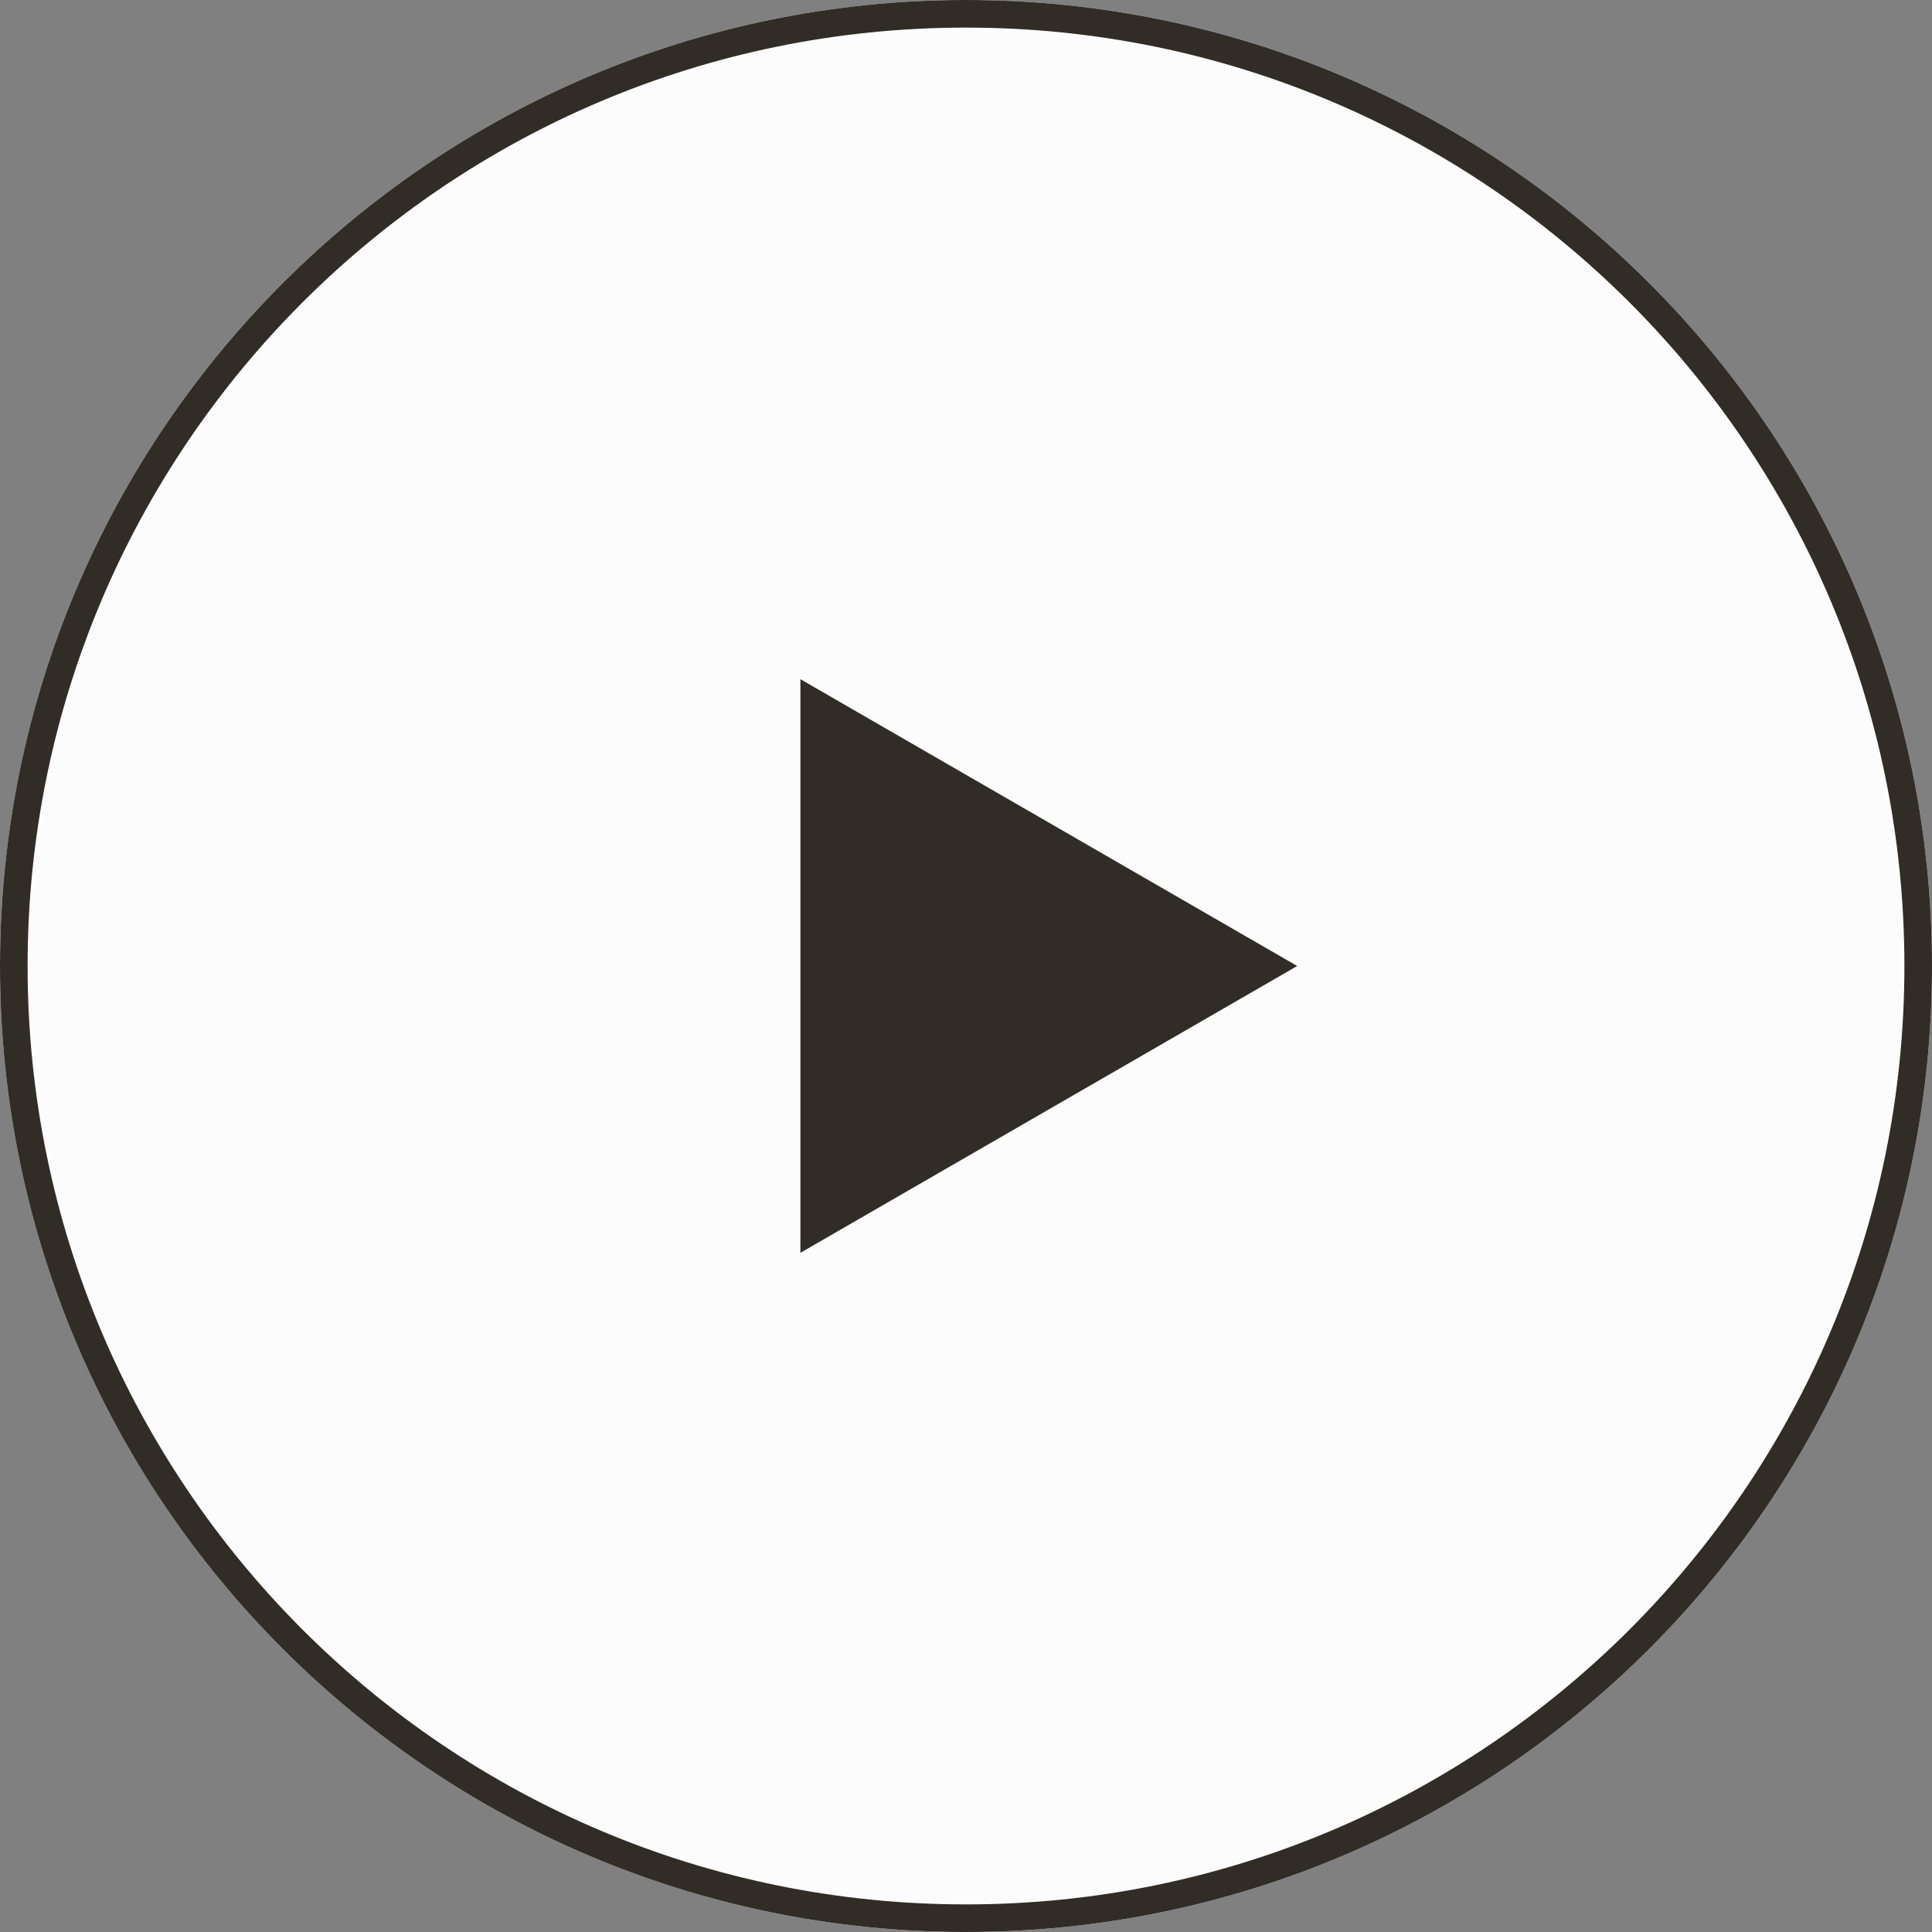
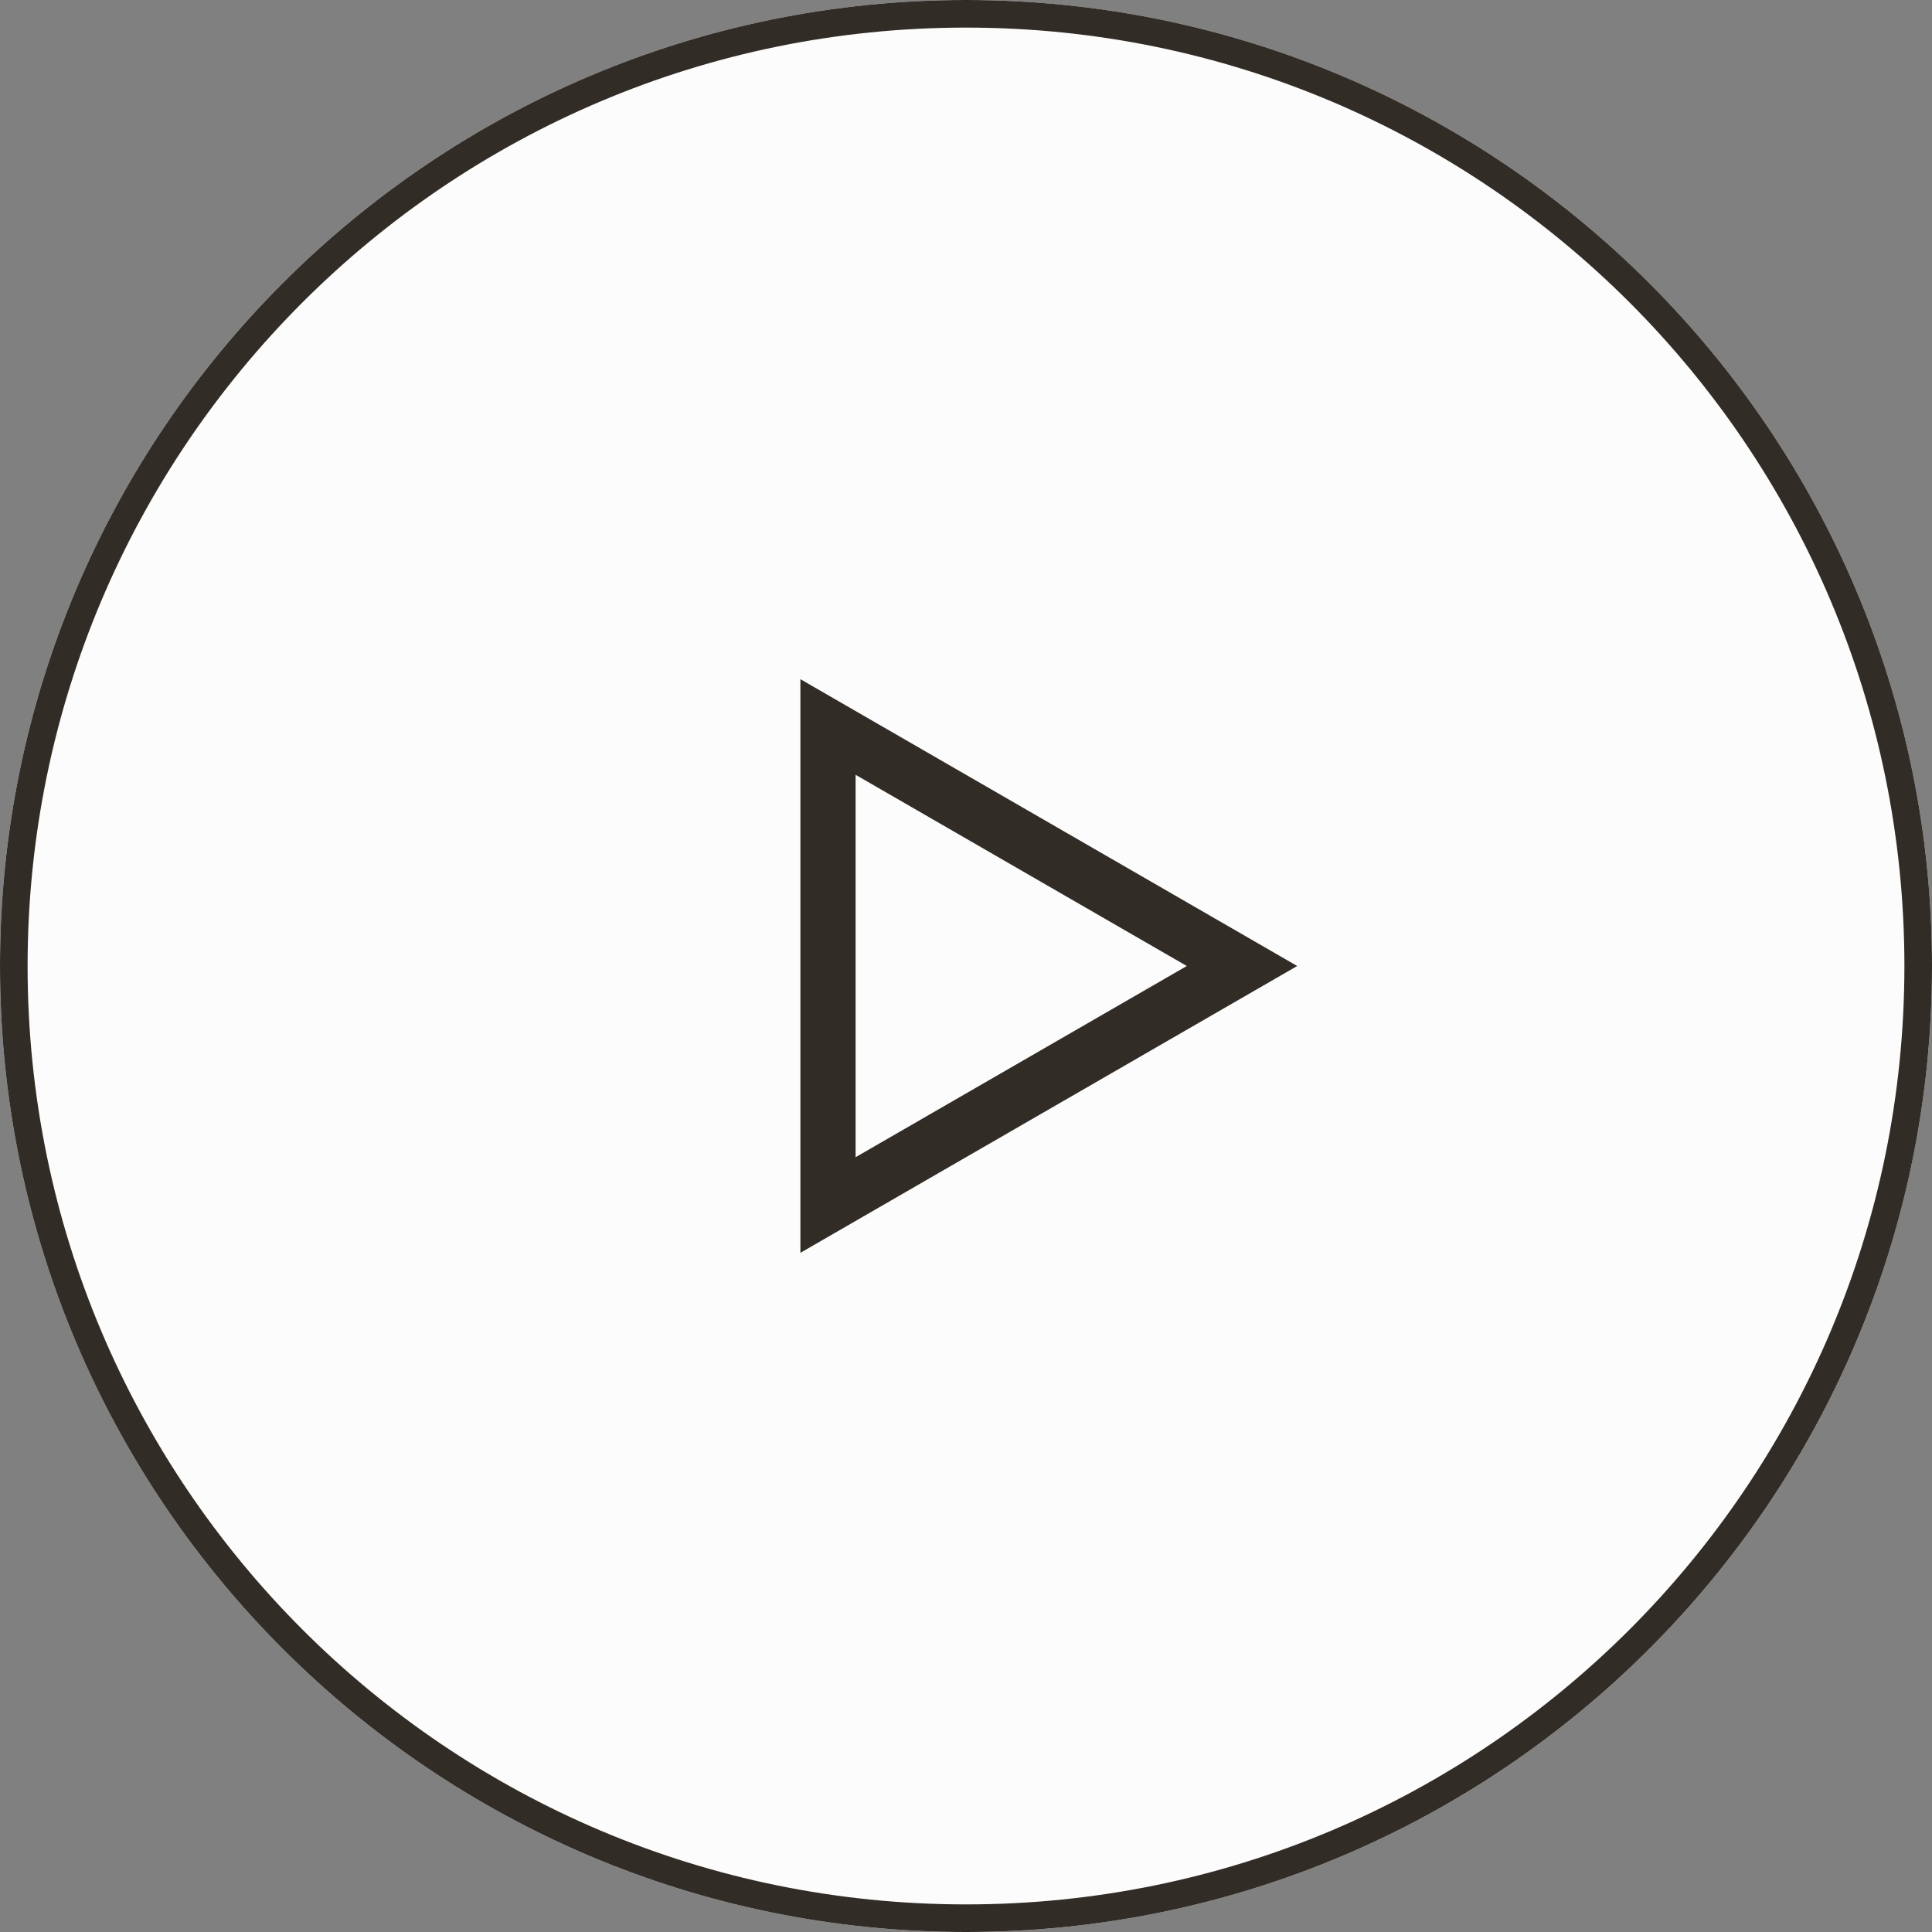
<svg xmlns="http://www.w3.org/2000/svg" width="70" height="70" viewBox="0 0 70 70" fill="none">
  <rect x="0" y="0" width="70" height="70" fill="#808080" stroke="none" />
  <g clip-path="url(#clip0_1053_274)">
    <path d="M70 35C70 54.33 54.33 70 35 70C15.67 70 0 54.33 0 35C0 15.67 15.67 0 35 0C54.33 0 70 15.67 70 35Z" fill="#FCFCFC" />
-     <path d="M45 35L30 43.66V26.34L45 35Z" fill="#322C26" />
    <path d="M45.25 35.433L46 35L45.25 34.567L30.25 25.907L29.5 25.474V26.34V43.66V44.526L30.25 44.093L45.25 35.433ZM69.5 35C69.5 54.054 54.054 69.5 35 69.5C15.946 69.5 0.5 54.054 0.5 35C0.5 15.946 15.946 0.5 35 0.5C54.054 0.5 69.5 15.946 69.5 35ZM30.5 27.206L44 35L30.5 42.794V27.206Z" stroke="#322C26" />
  </g>
  <defs>
    <clipPath id="clip0_1053_274">
      <rect width="70" height="70" fill="white" />
    </clipPath>
  </defs>
</svg>